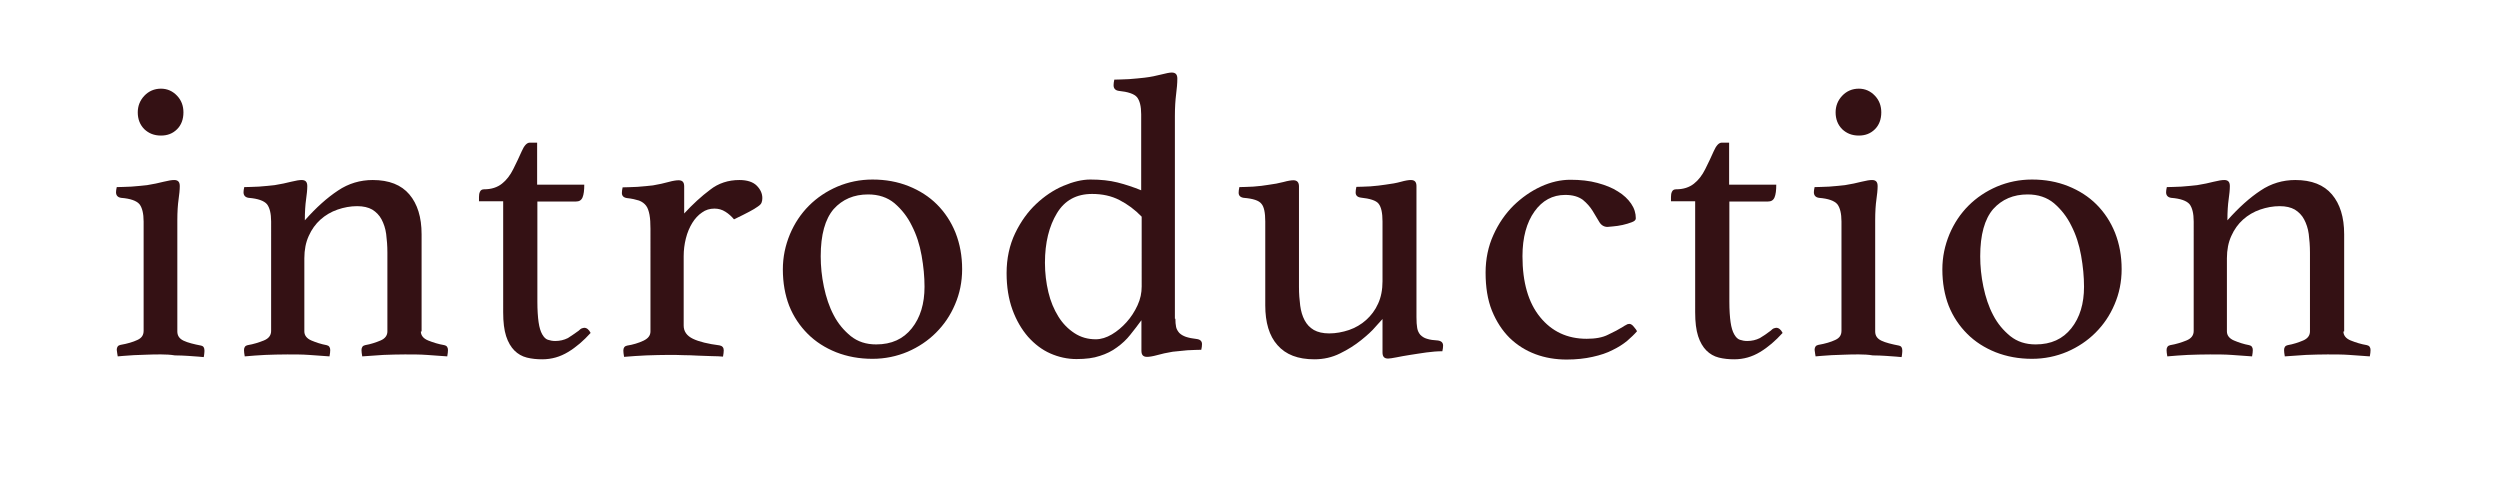
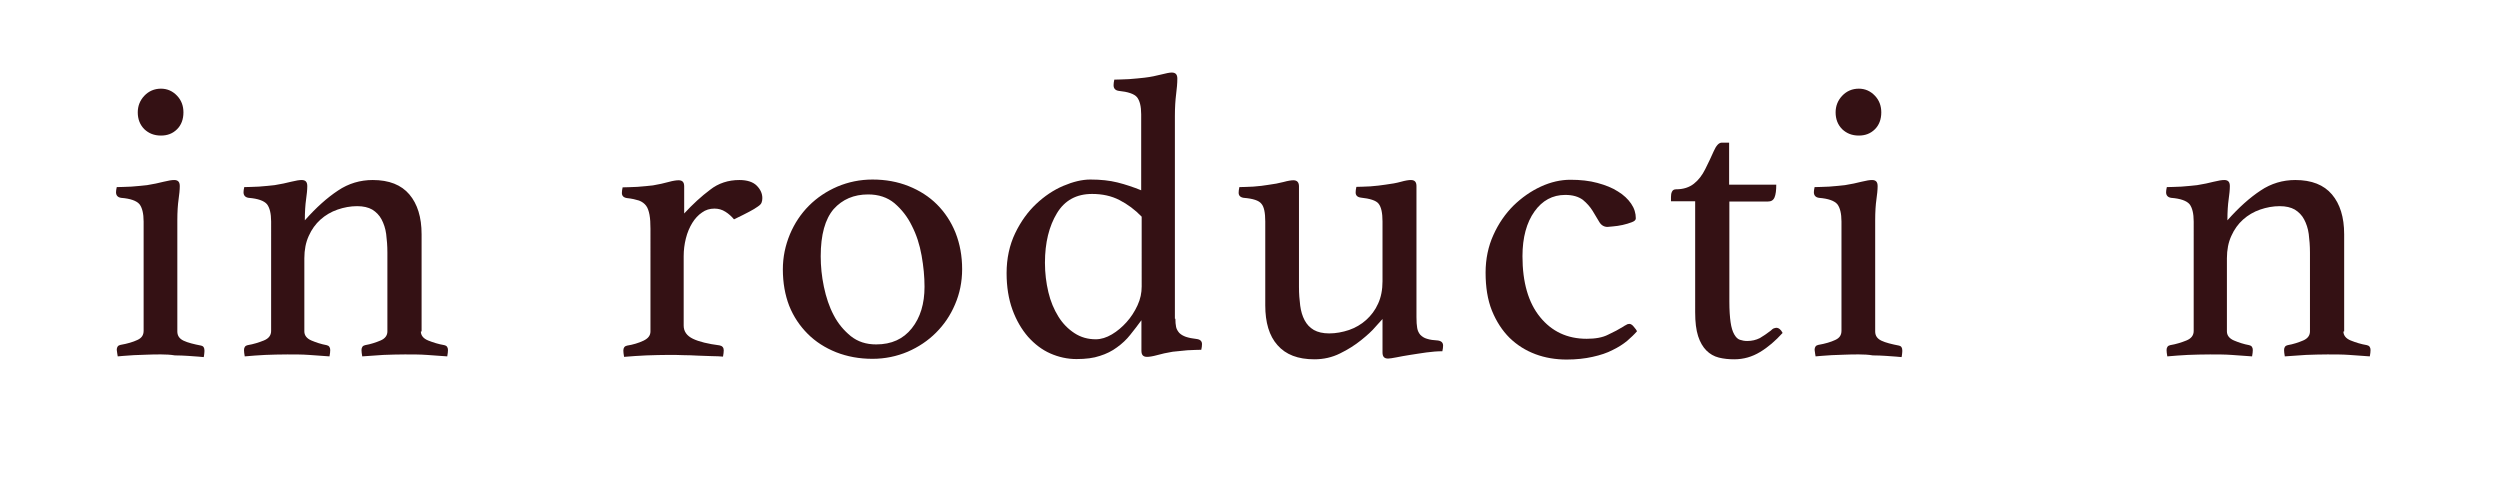
<svg xmlns="http://www.w3.org/2000/svg" version="1.1" id="レイヤー_1" x="0px" y="0px" viewBox="0 0 1023.5 200" style="enable-background:new 0 0 1023.5 200;" xml:space="preserve">
  <style type="text/css">
	.st0{fill:#341114;}
</style>
  <g>
    <path class="st0" d="M66,145.1c-1.9,0-3.8,0-5.8,0.1c-1.9,0.1-3.7,0.1-5.4,0.2c-1.7,0.1-3.1,0.2-4.3,0.3c-1.2,0.1-2,0.2-2.3,0.2   c0-0.1-0.1-0.5-0.2-1.2c-0.1-0.7-0.2-1.2-0.2-1.5c0-1.1,0.5-1.8,1.5-2c2.9-0.5,5.2-1.2,6.9-2c1.8-0.8,2.6-2,2.6-3.8V90.7   c0-3.3-0.6-5.7-1.7-7.1c-1.2-1.4-3.7-2.3-7.5-2.6c-1.4-0.2-2.1-1-2.1-2.3c0-0.5,0.1-1.3,0.3-2.1c1.4,0,3.4-0.1,6-0.2   c2.6-0.2,4.7-0.4,6.4-0.6c2.6-0.4,4.8-0.9,6.8-1.4c2-0.5,3.4-0.7,4.3-0.7c1.6,0,2.3,0.8,2.3,2.5c0,1.5-0.2,3.4-0.5,5.5   c-0.3,2.1-0.5,5-0.5,8.5v45.5c0,1.8,0.9,3,2.6,3.8c1.7,0.8,4.1,1.4,7.2,2c0.9,0.2,1.3,0.9,1.3,2c0,0.3,0,0.8-0.1,1.5   c-0.1,0.7-0.1,1-0.2,1.2c-0.3,0-1.1-0.1-2.2-0.2c-1.2-0.1-2.6-0.2-4.2-0.3c-1.7-0.1-3.4-0.2-5.4-0.2   C69.8,145.2,67.9,145.1,66,145.1z M56.4,46c0-2.6,0.9-4.9,2.7-6.8c1.8-1.9,4.1-2.9,6.8-2.9c2.6,0,4.8,1,6.6,2.9   c1.8,1.9,2.6,4.2,2.6,6.8c0,2.9-0.9,5.2-2.6,6.9c-1.8,1.8-4,2.6-6.6,2.6c-2.8,0-5-0.9-6.8-2.6C57.3,51.1,56.4,48.8,56.4,46z" />
    <path class="st0" d="M172.3,135.7c0,1.6,1,2.9,3,3.7c2,0.8,4.2,1.5,6.6,1.9c1,0.2,1.5,0.9,1.5,2c0,0.7-0.1,1.5-0.3,2.6   c-2.9-0.2-5.7-0.4-8.4-0.6c-2.8-0.2-5.7-0.2-8.9-0.2c-3,0-5.9,0.1-8.8,0.2c-2.9,0.2-5.8,0.4-8.7,0.6c-0.2-1.1-0.3-2-0.3-2.6   c0-1.1,0.5-1.8,1.5-2c2.3-0.4,4.4-1.1,6.3-1.9c1.9-0.8,2.8-2.1,2.8-3.7v-32.3c0-2.7-0.2-5.3-0.5-7.6c-0.3-2.3-1-4.3-1.9-6   c-0.9-1.7-2.2-3-3.8-4c-1.6-0.9-3.6-1.4-6.2-1.4c-2.7,0-5.4,0.5-8,1.4c-2.6,0.9-5,2.3-7,4.1s-3.6,4-4.8,6.7   c-1.2,2.6-1.8,5.7-1.8,9.1v30c0,1.6,1,2.9,2.9,3.7c1.9,0.8,4,1.5,6.2,1.9c1,0.2,1.5,0.9,1.5,2c0,0.7-0.1,1.5-0.3,2.6   c-2.9-0.2-5.7-0.4-8.4-0.6c-2.8-0.2-5.7-0.2-8.8-0.2c-3.2,0-6.3,0.1-9.1,0.2s-5.7,0.4-8.4,0.6c-0.2-1.1-0.3-2-0.3-2.6   c0-1.1,0.5-1.8,1.5-2c2.4-0.4,4.6-1.1,6.6-1.9c2-0.8,3-2.1,3-3.9V90.7c0-3.3-0.6-5.7-1.7-7.1c-1.2-1.4-3.7-2.3-7.5-2.6   c-1.4-0.2-2.1-1-2.1-2.3c0-0.5,0.1-1.3,0.3-2.1c1.4,0,3.4-0.1,6-0.2c2.6-0.2,4.7-0.4,6.4-0.6c2.6-0.4,4.8-0.9,6.8-1.4   c2-0.5,3.4-0.7,4.3-0.7c1.6,0,2.3,0.8,2.3,2.5c0,1.5-0.2,3.4-0.5,5.5c-0.3,2.1-0.5,5-0.5,8.5c4.7-5.3,9.2-9.3,13.6-12.2   c4.3-2.9,9.1-4.3,14.2-4.3c6.7,0,11.7,2,15,5.9c3.3,3.9,5,9.3,5,16.3V135.7z" />
-     <path class="st0" d="M236.9,135.4c0.5-0.5,1-0.9,1.4-1c0.4-0.1,0.7-0.2,0.9-0.2c1,0,1.9,0.7,2.6,2.1c-2.9,3.2-5.9,5.8-9.2,7.8   c-3.3,2-6.8,3-10.6,3c-2.2,0-4.3-0.2-6.3-0.7c-2-0.5-3.7-1.5-5.1-2.9c-1.4-1.4-2.6-3.4-3.4-5.9c-0.8-2.5-1.2-5.7-1.2-9.7V82.4h-9.9   v-1.8c0-0.8,0.1-1.5,0.4-2.1c0.3-0.7,0.9-1,1.7-1c3,0,5.4-0.8,7.3-2.3c1.9-1.5,3.4-3.5,4.6-5.9c1.3-2.6,2.5-5.1,3.5-7.4   c1-2.3,2.1-3.5,3.3-3.5h3v17.2h19.3c0,2.3-0.2,4-0.7,5.2c-0.5,1.2-1.4,1.7-2.7,1.7h-15.8v40.9c0,3.5,0.2,6.4,0.5,8.5   c0.3,2.1,0.8,3.8,1.5,5c0.7,1.2,1.4,1.9,2.3,2.2c0.9,0.3,1.9,0.5,3,0.5c1.9,0,3.6-0.4,5.2-1.2C233.9,137.5,235.4,136.5,236.9,135.4   z" />
    <path class="st0" d="M302.7,73.7c3.2,0,5.6,0.8,7.1,2.3c1.5,1.5,2.3,3.2,2.3,5.1c0,0.7-0.1,1.3-0.3,1.8c-0.2,0.6-0.7,1.1-1.6,1.7   c-0.8,0.6-2,1.3-3.5,2.1c-1.5,0.8-3.5,1.8-6.2,3.1c-1-1.2-2.2-2.3-3.5-3.1c-1.4-0.9-2.9-1.3-4.5-1.3c-1.9,0-3.6,0.5-5.1,1.6   c-1.5,1-2.9,2.5-4,4.3c-1.1,1.8-2,3.9-2.6,6.3c-0.6,2.4-0.9,4.8-0.9,7.3v28.4c0,2.4,1.3,4.2,3.8,5.4c2.5,1.2,6.2,2.1,10.9,2.7   c1.1,0.2,1.7,0.9,1.7,2c0,0.7-0.1,1.5-0.3,2.6c-1.2-0.1-2.7-0.2-4.5-0.2c-1.8-0.1-3.7-0.1-5.7-0.2c-2-0.1-4-0.2-6.1-0.2   c-2.1-0.1-4-0.1-5.8-0.1c-3,0-6.1,0.1-9.3,0.2s-6.2,0.4-9.1,0.6c-0.2-1.1-0.3-2-0.3-2.6c0-1.1,0.5-1.8,1.5-2c2.5-0.4,4.8-1.1,6.7-2   c1.9-0.9,2.9-2.1,2.9-3.8V93.7c0-2.3-0.1-4.2-0.4-5.8c-0.3-1.5-0.7-2.8-1.4-3.7c-0.7-0.9-1.6-1.6-2.9-2.1c-1.3-0.4-2.9-0.8-4.9-1   c-1.4-0.2-2.1-0.9-2.1-2.1c0-0.7,0.1-1.4,0.3-2.3c1.4,0,3.4-0.1,6-0.2c2.6-0.2,4.7-0.4,6.4-0.6c2.4-0.4,4.6-0.9,6.4-1.4   c1.8-0.5,3.2-0.7,4.1-0.7c1.6,0,2.3,0.8,2.3,2.5v11.1c3.5-3.8,7.1-7.1,10.6-9.7C294.1,75,298.2,73.7,302.7,73.7z" />
    <path class="st0" d="M320.5,110.3c0-5.1,1-9.8,2.9-14.4c1.9-4.5,4.5-8.4,7.8-11.7c3.3-3.3,7.2-5.9,11.6-7.8   c4.5-1.9,9.3-2.9,14.4-2.9c5.4,0,10.3,0.9,14.8,2.7c4.5,1.8,8.4,4.3,11.6,7.5c3.2,3.2,5.8,7.1,7.6,11.6c1.8,4.6,2.7,9.5,2.7,14.9   c0,5.2-1,10-2.9,14.4c-1.9,4.5-4.5,8.3-7.8,11.6c-3.3,3.3-7.2,5.9-11.6,7.8c-4.5,1.9-9.3,2.9-14.4,2.9c-5.4,0-10.3-0.9-14.9-2.7   c-4.5-1.8-8.4-4.3-11.6-7.5c-3.2-3.2-5.8-7-7.6-11.5C321.4,120.8,320.5,115.8,320.5,110.3z M336,104.9c0,4.1,0.4,8.2,1.3,12.5   c0.9,4.3,2.2,8.2,4,11.6c1.8,3.5,4.2,6.3,7,8.6c2.9,2.3,6.3,3.4,10.4,3.4c6.3,0,11.1-2.2,14.6-6.6c3.5-4.4,5.2-10.1,5.2-17   c0-4.1-0.4-8.3-1.2-12.8c-0.8-4.5-2.1-8.5-4-12.2c-1.8-3.7-4.2-6.7-7.1-9.2c-2.9-2.4-6.5-3.6-10.8-3.6c-5.8,0-10.5,2-14.1,6   C337.8,89.7,336,96.1,336,104.9z" />
    <path class="st0" d="M481.2,130.5c0,1.3,0.1,2.4,0.3,3.4c0.2,0.9,0.7,1.7,1.3,2.4c0.7,0.7,1.6,1.2,2.7,1.6c1.2,0.4,2.7,0.7,4.5,0.9   c1.4,0.2,2.1,0.9,2.1,2.1c0,0.7-0.1,1.4-0.3,2.3c-1.4,0-3.3,0.1-5.7,0.2c-2.4,0.2-4.4,0.4-6,0.6c-2.5,0.4-4.6,0.9-6.4,1.4   c-1.8,0.5-3.2,0.7-4.1,0.7c-1.6,0-2.3-0.8-2.3-2.5v-12.5c-1.5,2.1-3.1,4.1-4.6,6c-1.5,1.9-3.3,3.6-5.4,5.1c-2,1.5-4.4,2.7-7,3.5   c-2.6,0.9-5.8,1.3-9.6,1.3c-3.7,0-7.3-0.8-10.7-2.3c-3.4-1.5-6.4-3.8-9.1-6.8c-2.6-3-4.8-6.7-6.4-11.1c-1.6-4.4-2.4-9.4-2.4-15   c0-6,1.2-11.5,3.5-16.3c2.3-4.8,5.2-8.8,8.6-12c3.4-3.2,7.1-5.7,11.1-7.4c4-1.7,7.7-2.6,11.1-2.6c4.2,0,7.9,0.4,11.1,1.2   c3.2,0.8,6.5,1.9,9.7,3.2V46.8c0-3.3-0.6-5.6-1.7-7c-1.2-1.4-3.7-2.2-7.5-2.6c-1.4-0.2-2.1-1-2.1-2.3c0-0.7,0.1-1.4,0.3-2.3   c1.4,0,3.4-0.1,6-0.2c2.6-0.2,4.7-0.4,6.4-0.6c2.6-0.3,4.8-0.8,6.8-1.3c2-0.5,3.4-0.8,4.3-0.8c1.6,0,2.3,0.8,2.3,2.5   c0,1.9-0.2,4-0.5,6.4c-0.3,2.4-0.5,5.4-0.5,8.9V130.5z M467.4,88.7c-2.8-2.9-5.8-5.1-9.1-6.8c-3.3-1.7-7-2.5-11.2-2.5   c-6.4,0-11.2,2.6-14.4,7.9c-3.2,5.3-4.9,12-4.9,20.3c0,4.2,0.5,8.2,1.4,12c0.9,3.8,2.3,7.1,4.1,10c1.8,2.9,4,5.1,6.6,6.8   c2.6,1.7,5.5,2.5,8.7,2.5c2.2,0,4.4-0.7,6.6-2c2.2-1.3,4.2-3,6-5c1.8-2,3.3-4.3,4.5-6.9c1.2-2.6,1.7-5.1,1.7-7.7V88.7z" />
    <path class="st0" d="M518,90.7c0-3.6-0.5-6.1-1.6-7.3c-1-1.3-3.4-2.1-7.2-2.4c-1.4-0.2-2.1-0.9-2.1-2.1c0-0.7,0.1-1.4,0.3-2.3   c1.4,0,3.3-0.1,5.7-0.2c2.4-0.2,4.4-0.4,6-0.7c2.4-0.3,4.5-0.7,6.4-1.2c1.8-0.5,3.2-0.7,4-0.7c1.5,0,2.3,0.8,2.3,2.5v41.2   c0,2.8,0.2,5.3,0.5,7.6c0.3,2.3,0.9,4.3,1.8,6c0.9,1.7,2.1,3,3.8,4c1.6,0.9,3.7,1.4,6.3,1.4c2.7,0,5.4-0.5,8.1-1.4   c2.6-0.9,5-2.3,7-4.1c2-1.8,3.7-4,4.9-6.7c1.2-2.6,1.8-5.7,1.8-9.2V90.7c0-3.5-0.5-5.9-1.6-7.3c-1-1.3-3.5-2.1-7.3-2.5   c-1.4-0.2-2.1-0.9-2.1-2.1c0-0.7,0.1-1.4,0.3-2.3c1.4,0,3.3-0.1,5.7-0.2c2.4-0.2,4.4-0.4,6.2-0.7c2.5-0.3,4.6-0.7,6.4-1.2   c1.8-0.5,3.1-0.7,4-0.7c1.6,0,2.3,0.8,2.3,2.5v53.6c0,1.9,0.1,3.4,0.3,4.5c0.2,1.2,0.7,2.1,1.3,2.8c0.7,0.7,1.6,1.3,2.7,1.6   c1.2,0.4,2.7,0.6,4.5,0.7c1.4,0.2,2.1,0.9,2.1,2.1c0,0.7-0.1,1.4-0.3,2.3c-2.1,0-4.3,0.2-6.6,0.5c-2.3,0.3-4.5,0.7-6.6,1   c-2.1,0.3-4,0.7-5.6,1c-1.6,0.3-2.8,0.5-3.4,0.5c-1.6,0-2.3-0.8-2.3-2.5v-13.7c-0.3,0.3-1.3,1.4-2.8,3.1c-1.5,1.8-3.5,3.6-6,5.6   c-2.5,2-5.3,3.8-8.6,5.4c-3.2,1.6-6.7,2.4-10.5,2.4c-6.7,0-11.7-1.9-15.1-5.8c-3.4-3.8-5-9.3-5-16.3V90.7z" />
    <path class="st0" d="M640.8,79.8c-5.2,0-9.4,2.3-12.6,6.8c-3.2,4.5-4.9,10.6-4.9,18.3c0,10.7,2.4,19,7.2,24.9   c4.8,5.9,11.1,8.9,19.1,8.9c3.5,0,6.5-0.5,8.8-1.7c2.4-1.1,4.4-2.2,6.2-3.3c0.3-0.2,0.7-0.5,1.2-0.7c0.4-0.3,0.9-0.4,1.3-0.4   c0.5,0,1.2,0.4,1.8,1.2c0.7,0.8,1.1,1.4,1.3,1.8c-1.1,1.3-2.5,2.6-4.1,4c-1.6,1.3-3.6,2.6-5.9,3.7c-2.3,1.2-5,2.1-8.2,2.8   c-3.1,0.7-6.7,1.1-10.6,1.1c-4.5,0-8.8-0.7-12.8-2.2c-4-1.5-7.5-3.7-10.6-6.7c-3-3-5.4-6.7-7.2-11.1c-1.8-4.5-2.6-9.7-2.6-15.6   c0-5.6,1.1-10.8,3.2-15.4c2.1-4.7,4.9-8.7,8.2-12c3.4-3.3,7.1-5.9,11.2-7.8c4.1-1.9,8.2-2.8,12.1-2.8c4.1,0,7.8,0.4,11.1,1.3   c3.3,0.9,6.1,2,8.4,3.5c2.3,1.4,4.1,3.1,5.4,5c1.3,1.9,1.9,3.9,1.9,6c0,0.7-0.6,1.2-1.7,1.6c-1.1,0.4-2.3,0.8-3.7,1.1   c-1.4,0.3-2.7,0.5-4,0.6c-1.3,0.1-2,0.2-2.2,0.2c-1.4,0-2.6-0.7-3.4-2.1c-0.8-1.4-1.7-2.9-2.7-4.5c-1-1.6-2.3-3.1-4-4.5   C646.2,80.5,643.9,79.8,640.8,79.8z" />
    <path class="st0" d="M724.9,135.4c0.5-0.5,1-0.9,1.4-1c0.4-0.1,0.7-0.2,0.9-0.2c1,0,1.9,0.7,2.6,2.1c-2.9,3.2-5.9,5.8-9.2,7.8   c-3.3,2-6.8,3-10.6,3c-2.2,0-4.3-0.2-6.3-0.7c-2-0.5-3.7-1.5-5.1-2.9c-1.4-1.4-2.6-3.4-3.4-5.9c-0.8-2.5-1.2-5.7-1.2-9.7V82.4h-9.9   v-1.8c0-0.8,0.1-1.5,0.4-2.1c0.3-0.7,0.9-1,1.7-1c3,0,5.4-0.8,7.3-2.3c1.9-1.5,3.4-3.5,4.6-5.9c1.3-2.6,2.5-5.1,3.5-7.4   c1-2.3,2.1-3.5,3.3-3.5h3v17.2h19.3c0,2.3-0.2,4-0.7,5.2c-0.5,1.2-1.4,1.7-2.7,1.7h-15.8v40.9c0,3.5,0.2,6.4,0.5,8.5   c0.3,2.1,0.8,3.8,1.5,5c0.7,1.2,1.4,1.9,2.3,2.2c0.9,0.3,1.9,0.5,3,0.5c1.9,0,3.6-0.4,5.2-1.2C722,137.5,723.5,136.5,724.9,135.4z" />
    <path class="st0" d="M761.1,145.1c-1.9,0-3.8,0-5.8,0.1c-1.9,0.1-3.7,0.1-5.4,0.2c-1.7,0.1-3.1,0.2-4.3,0.3c-1.2,0.1-2,0.2-2.3,0.2   c0-0.1-0.1-0.5-0.2-1.2c-0.1-0.7-0.2-1.2-0.2-1.5c0-1.1,0.5-1.8,1.5-2c2.9-0.5,5.2-1.2,6.9-2c1.8-0.8,2.6-2,2.6-3.8V90.7   c0-3.3-0.6-5.7-1.7-7.1c-1.2-1.4-3.7-2.3-7.5-2.6c-1.4-0.2-2.1-1-2.1-2.3c0-0.5,0.1-1.3,0.3-2.1c1.4,0,3.4-0.1,6-0.2   c2.6-0.2,4.7-0.4,6.4-0.6c2.6-0.4,4.8-0.9,6.8-1.4c2-0.5,3.4-0.7,4.3-0.7c1.6,0,2.3,0.8,2.3,2.5c0,1.5-0.2,3.4-0.5,5.5   c-0.3,2.1-0.5,5-0.5,8.5v45.5c0,1.8,0.9,3,2.6,3.8c1.7,0.8,4.1,1.4,7.2,2c0.9,0.2,1.3,0.9,1.3,2c0,0.3,0,0.8-0.1,1.5   c-0.1,0.7-0.1,1-0.2,1.2c-0.3,0-1.1-0.1-2.2-0.2c-1.2-0.1-2.6-0.2-4.2-0.3c-1.7-0.1-3.4-0.2-5.4-0.2   C765,145.2,763,145.1,761.1,145.1z M751.5,46c0-2.6,0.9-4.9,2.7-6.8c1.8-1.9,4.1-2.9,6.8-2.9c2.6,0,4.8,1,6.6,2.9   c1.8,1.9,2.6,4.2,2.6,6.8c0,2.9-0.9,5.2-2.6,6.9c-1.8,1.8-4,2.6-6.6,2.6c-2.8,0-5-0.9-6.8-2.6C752.4,51.1,751.5,48.8,751.5,46z" />
-     <path class="st0" d="M795.2,110.3c0-5.1,1-9.8,2.9-14.4c1.9-4.5,4.5-8.4,7.8-11.7c3.3-3.3,7.2-5.9,11.6-7.8   c4.5-1.9,9.3-2.9,14.4-2.9c5.4,0,10.3,0.9,14.8,2.7c4.5,1.8,8.4,4.3,11.6,7.5c3.2,3.2,5.8,7.1,7.6,11.6c1.8,4.6,2.7,9.5,2.7,14.9   c0,5.2-1,10-2.9,14.4c-1.9,4.5-4.5,8.3-7.8,11.6c-3.3,3.3-7.2,5.9-11.6,7.8c-4.5,1.9-9.3,2.9-14.4,2.9c-5.4,0-10.3-0.9-14.9-2.7   c-4.5-1.8-8.4-4.3-11.6-7.5c-3.2-3.2-5.8-7-7.6-11.5C796.1,120.8,795.2,115.8,795.2,110.3z M810.7,104.9c0,4.1,0.4,8.2,1.3,12.5   c0.9,4.3,2.2,8.2,4,11.6c1.8,3.5,4.2,6.3,7,8.6c2.9,2.3,6.3,3.4,10.4,3.4c6.3,0,11.1-2.2,14.6-6.6c3.5-4.4,5.2-10.1,5.2-17   c0-4.1-0.4-8.3-1.2-12.8c-0.8-4.5-2.1-8.5-4-12.2c-1.8-3.7-4.2-6.7-7.1-9.2c-2.9-2.4-6.5-3.6-10.8-3.6c-5.8,0-10.5,2-14.1,6   C812.5,89.7,810.7,96.1,810.7,104.9z" />
    <path class="st0" d="M959.4,135.7c0,1.6,1,2.9,3,3.7c2,0.8,4.2,1.5,6.6,1.9c1,0.2,1.5,0.9,1.5,2c0,0.7-0.1,1.5-0.3,2.6   c-2.9-0.2-5.7-0.4-8.4-0.6c-2.8-0.2-5.7-0.2-8.9-0.2c-3,0-5.9,0.1-8.8,0.2c-2.9,0.2-5.8,0.4-8.7,0.6c-0.2-1.1-0.3-2-0.3-2.6   c0-1.1,0.5-1.8,1.5-2c2.3-0.4,4.4-1.1,6.3-1.9c1.9-0.8,2.8-2.1,2.8-3.7v-32.3c0-2.7-0.2-5.3-0.5-7.6c-0.3-2.3-1-4.3-1.9-6   c-0.9-1.7-2.2-3-3.8-4c-1.6-0.9-3.6-1.4-6.2-1.4c-2.7,0-5.4,0.5-8,1.4c-2.6,0.9-5,2.3-7,4.1s-3.6,4-4.8,6.7   c-1.2,2.6-1.8,5.7-1.8,9.1v30c0,1.6,1,2.9,2.9,3.7c1.9,0.8,4,1.5,6.2,1.9c1,0.2,1.5,0.9,1.5,2c0,0.7-0.1,1.5-0.3,2.6   c-2.9-0.2-5.7-0.4-8.4-0.6c-2.8-0.2-5.7-0.2-8.8-0.2c-3.2,0-6.3,0.1-9.1,0.2s-5.7,0.4-8.4,0.6c-0.2-1.1-0.3-2-0.3-2.6   c0-1.1,0.5-1.8,1.5-2c2.4-0.4,4.6-1.1,6.6-1.9c2-0.8,3-2.1,3-3.9V90.7c0-3.3-0.6-5.7-1.7-7.1c-1.2-1.4-3.7-2.3-7.5-2.6   c-1.4-0.2-2.1-1-2.1-2.3c0-0.5,0.1-1.3,0.3-2.1c1.4,0,3.4-0.1,6-0.2c2.6-0.2,4.7-0.4,6.4-0.6c2.6-0.4,4.8-0.9,6.8-1.4   c2-0.5,3.4-0.7,4.3-0.7c1.6,0,2.3,0.8,2.3,2.5c0,1.5-0.2,3.4-0.5,5.5c-0.3,2.1-0.5,5-0.5,8.5c4.7-5.3,9.2-9.3,13.6-12.2   c4.3-2.9,9.1-4.3,14.2-4.3c6.7,0,11.7,2,15,5.9c3.3,3.9,5,9.3,5,16.3V135.7z" />
  </g>
</svg>